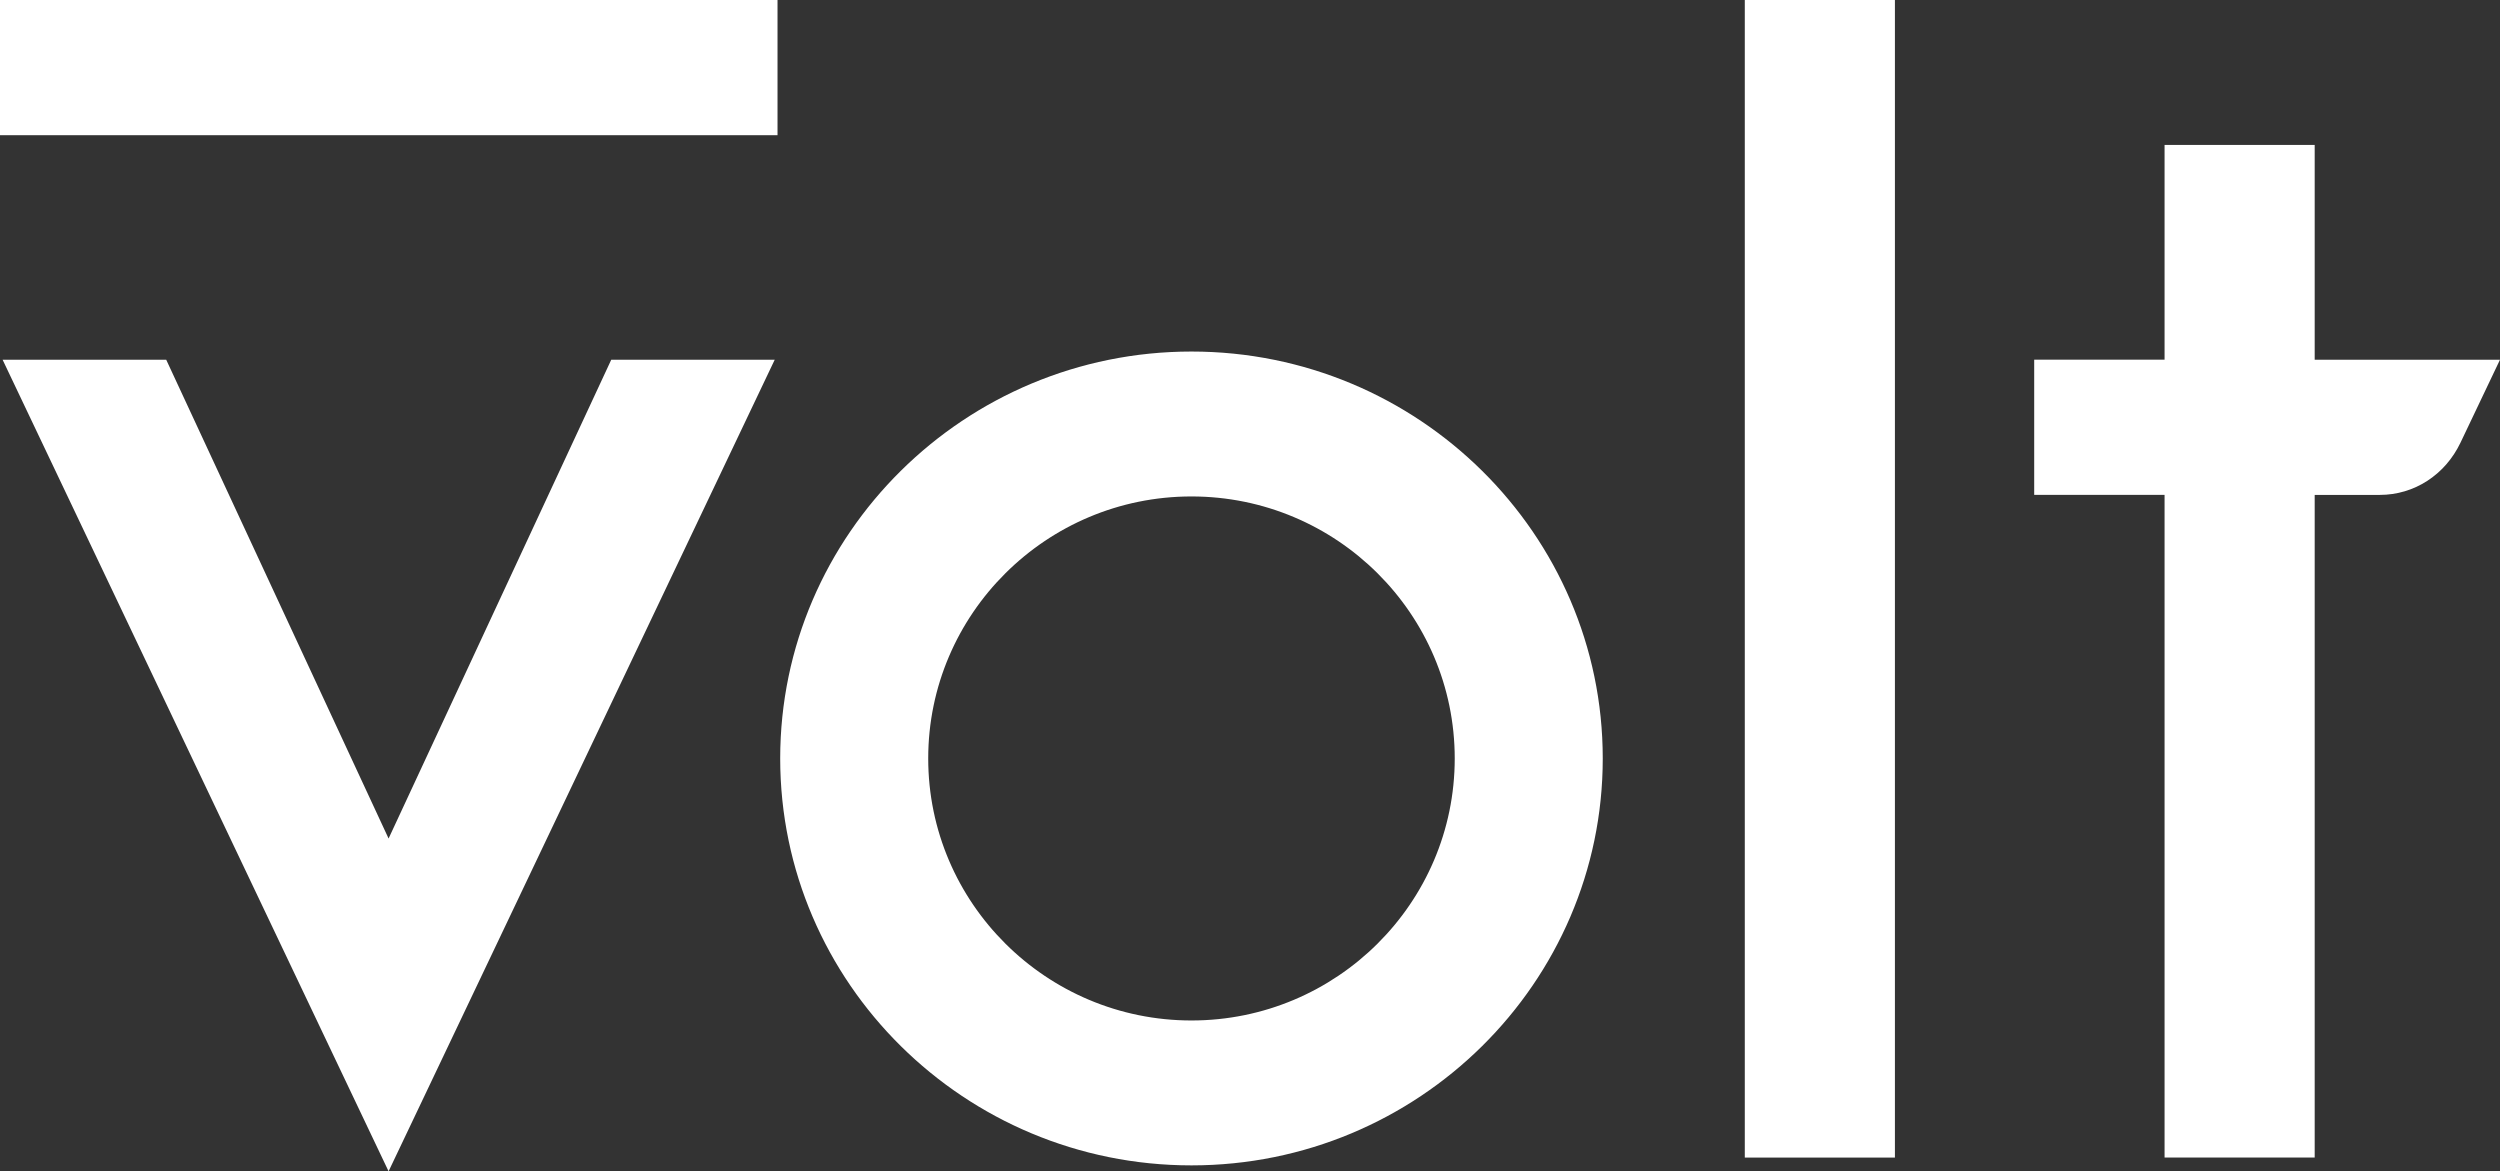
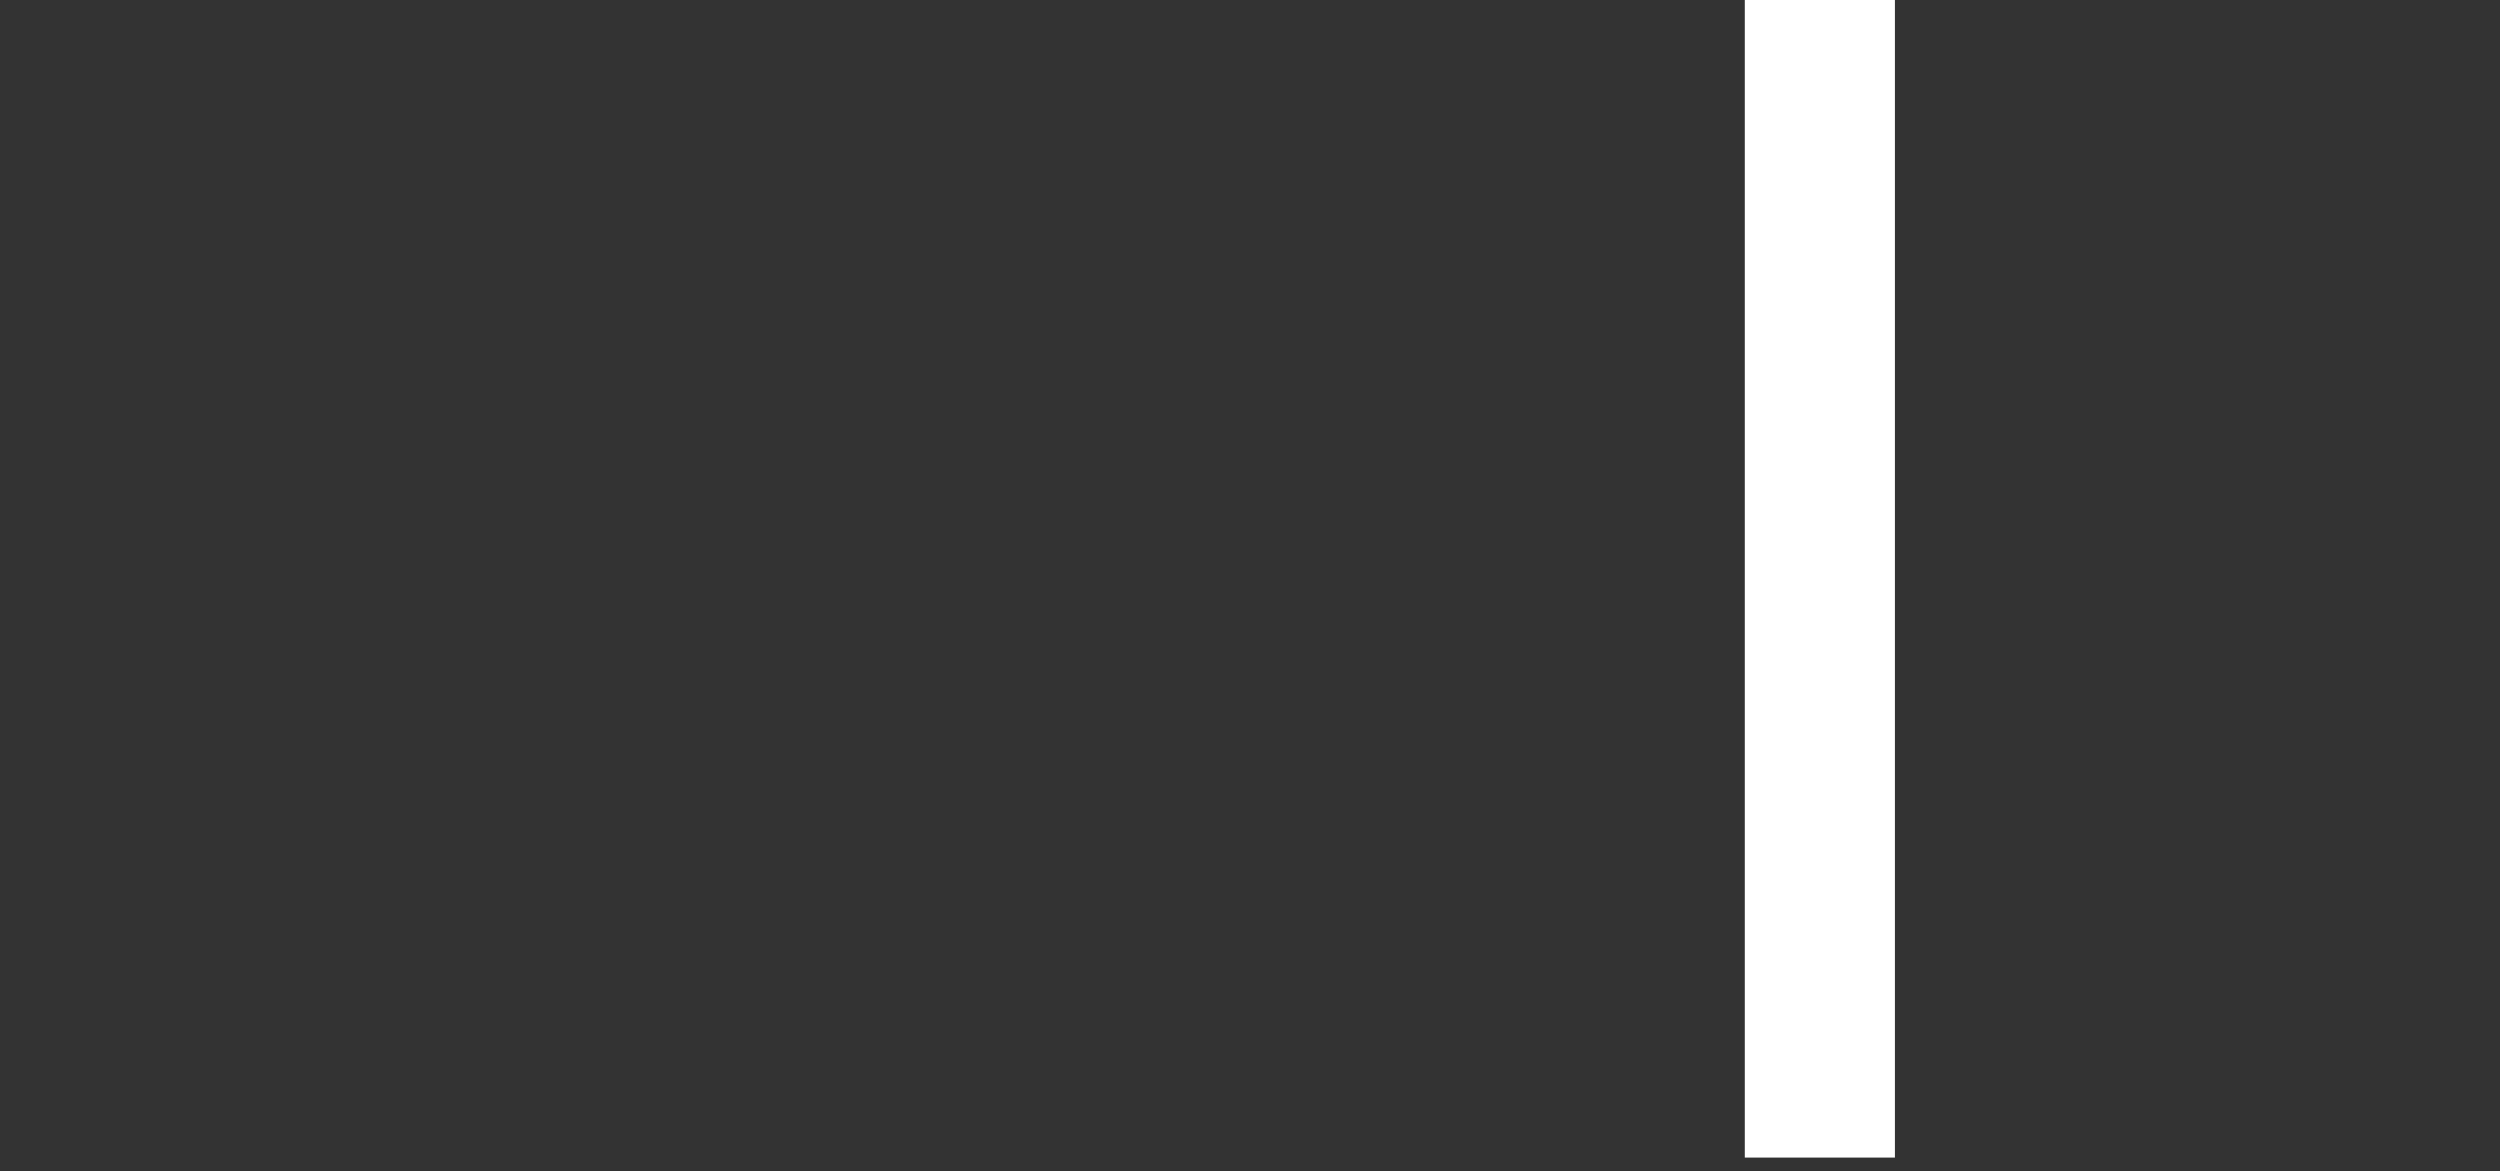
<svg xmlns="http://www.w3.org/2000/svg" width="906.44px" height="424.69px" viewBox="0 0 906.44 424.69" version="1.1">
  <rect x="0" y="0" width="906.44" height="424.69" fill="#333333" stroke="none" />
  <title>volt-roundel-white</title>
  <g id="Page-1" stroke="none" stroke-width="1" fill="none" fill-rule="evenodd">
    <g id="volt-roundel-white" transform="translate(-0, 0)" fill="#FFFFFF" fill-rule="nonzero">
-       <rect id="Rectangle" x="2.84217094e-14" y="0" width="281.91" height="49.02" />
-       <path d="M432,422.54 C514.23,422.54 581.12,356.35 581.12,275 C581.12,193.65 514.22,127.46 432,127.46 C349.78,127.46 282.88,193.65 282.88,275 C282.88,356.35 349.78,422.54 432,422.54 Z M432,180 C484.63,180 527.45,222.62 527.45,275 C527.45,327.38 484.63,370 432,370 C379.37,370 336.55,327.38 336.55,275 C336.55,222.62 379.37,180 432,180 Z" id="Shape" />
-       <polygon id="Path" points="0.95 130.44 140.89 424.69 280.89 130.44 221.62 130.44 140.89 304.03 60.27 130.44" />
      <rect id="Rectangle" x="632.62" y="0" width="54.43" height="419.71" />
-       <path d="M784.82,52.53 L784.82,130.41 L737.55,130.41 L737.55,179.43 L784.82,179.43 L784.82,419.7 L839.25,419.7 L839.25,179.44 L862.87,179.44 C875.34,179.44 886.55,172.18 892.12,160.49 L906.44,130.42 L839.25,130.42 L839.25,52.54 L784.82,52.54 L784.82,52.53 Z" id="Path" />
    </g>
  </g>
</svg>